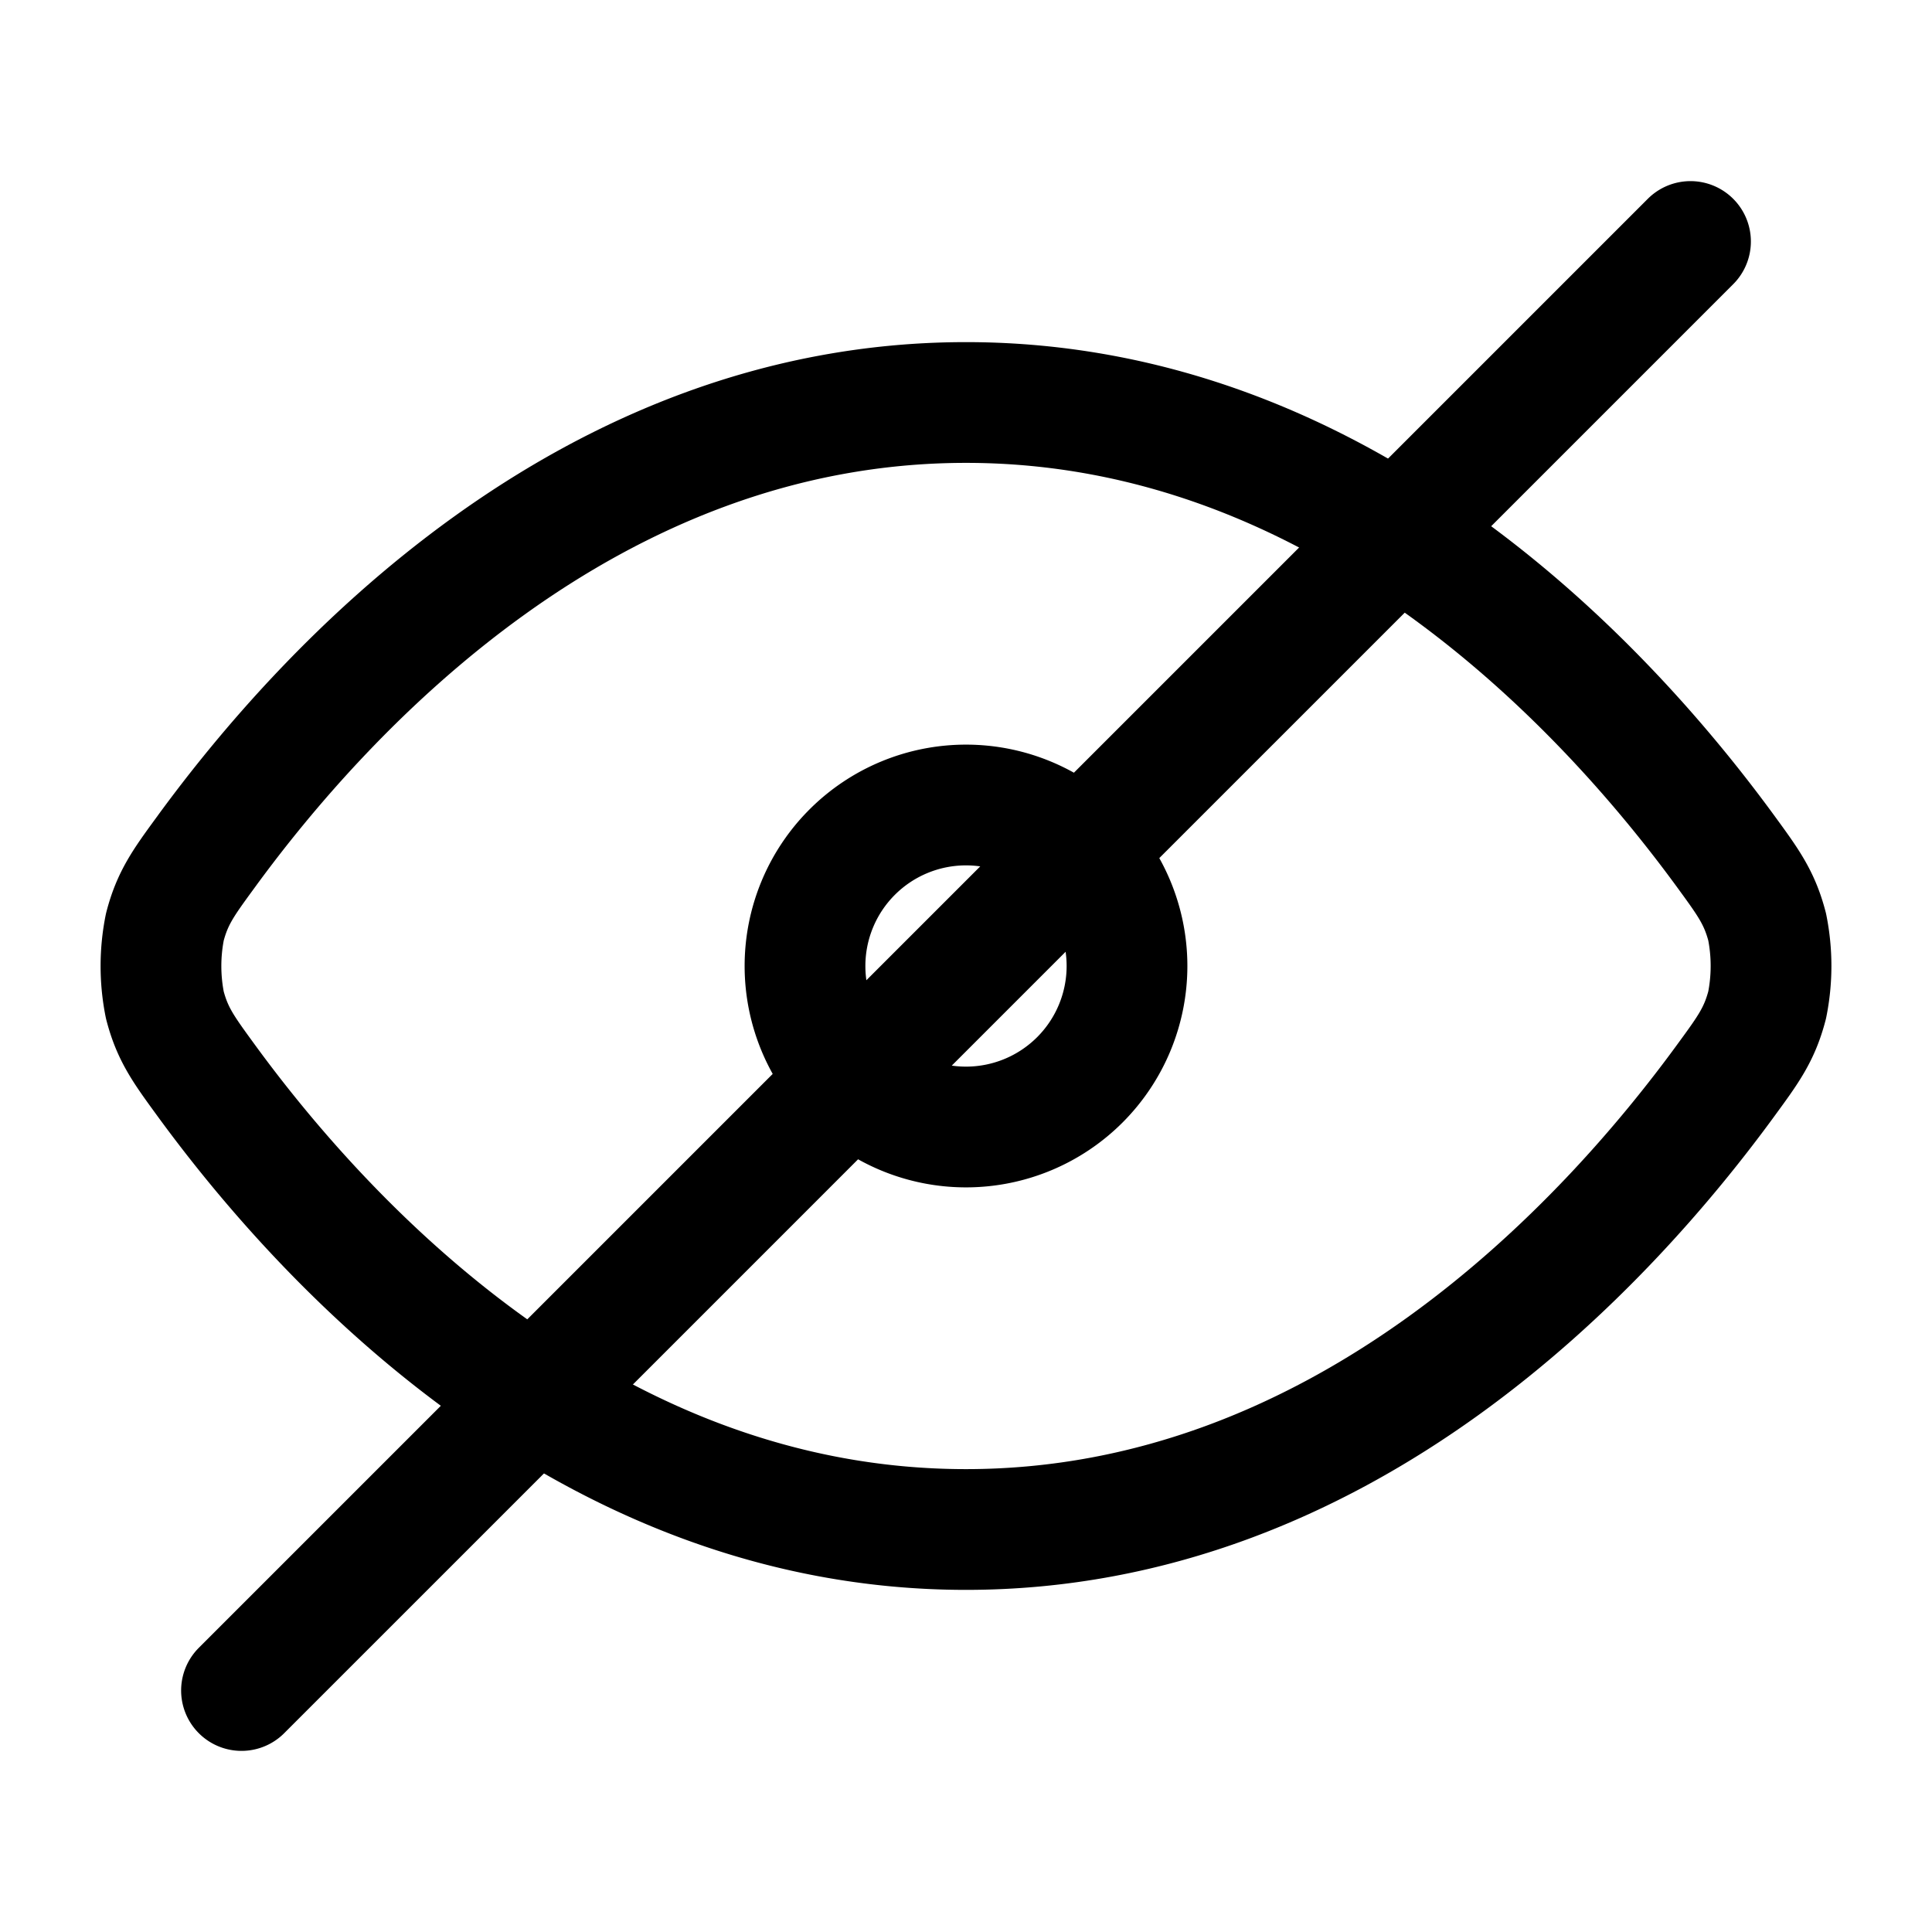
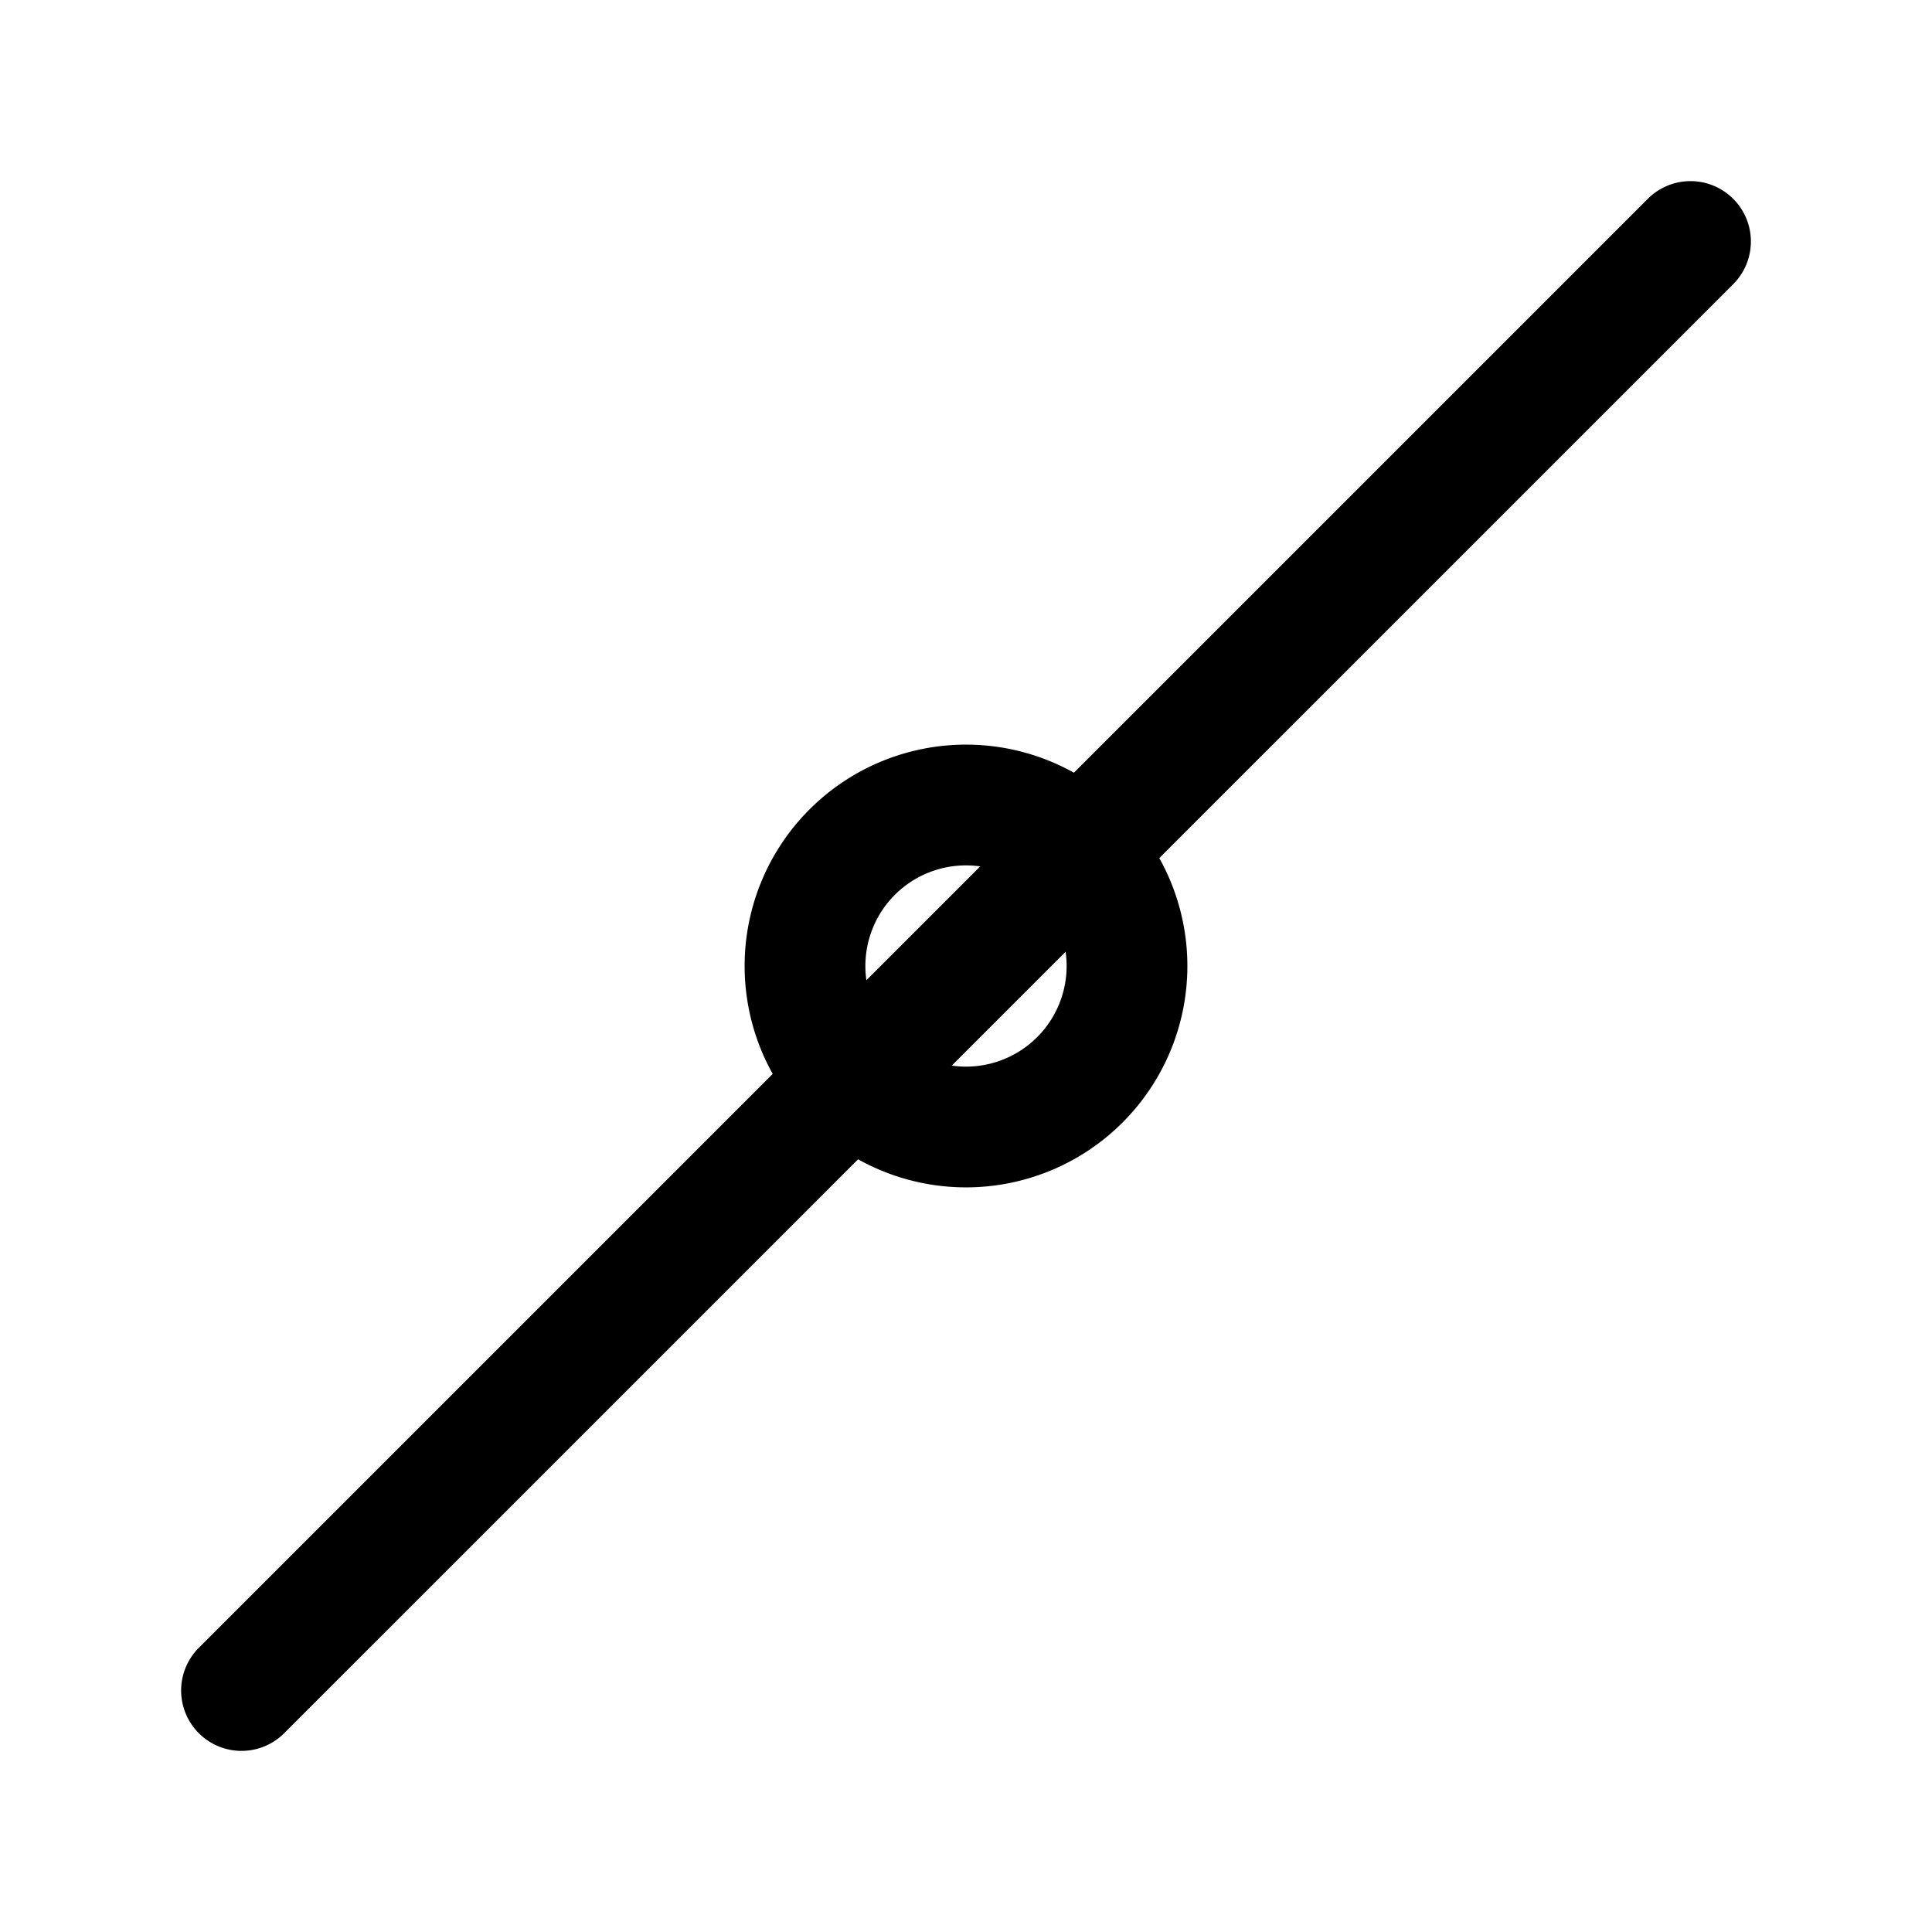
<svg xmlns="http://www.w3.org/2000/svg" width="24" height="24" fill="none" viewBox="0 0 24 24" stroke-width="1.5" stroke="currentColor" stroke-linecap="round" stroke-linejoin="round">
-   <path d="M2.55 13.406c-.272-.373-.408-.56-.502-.92a2.46 2.46 0 0 1 0-.971c.094-.361.23-.548.502-.92C4.039 8.55 7.303 5 12 5c4.697 0 7.961 3.55 9.45 5.594.272.373.408.56.502.92a2.46 2.46 0 0 1 0 .971c-.094.361-.23.548-.502.92C19.961 15.45 16.697 19 12 19c-4.697 0-7.961-3.55-9.45-5.594" />
  <path d="M12 14a2 2 0 1 0 0-4 2 2 0 0 0 0 4m9-11L3 21" />
</svg>